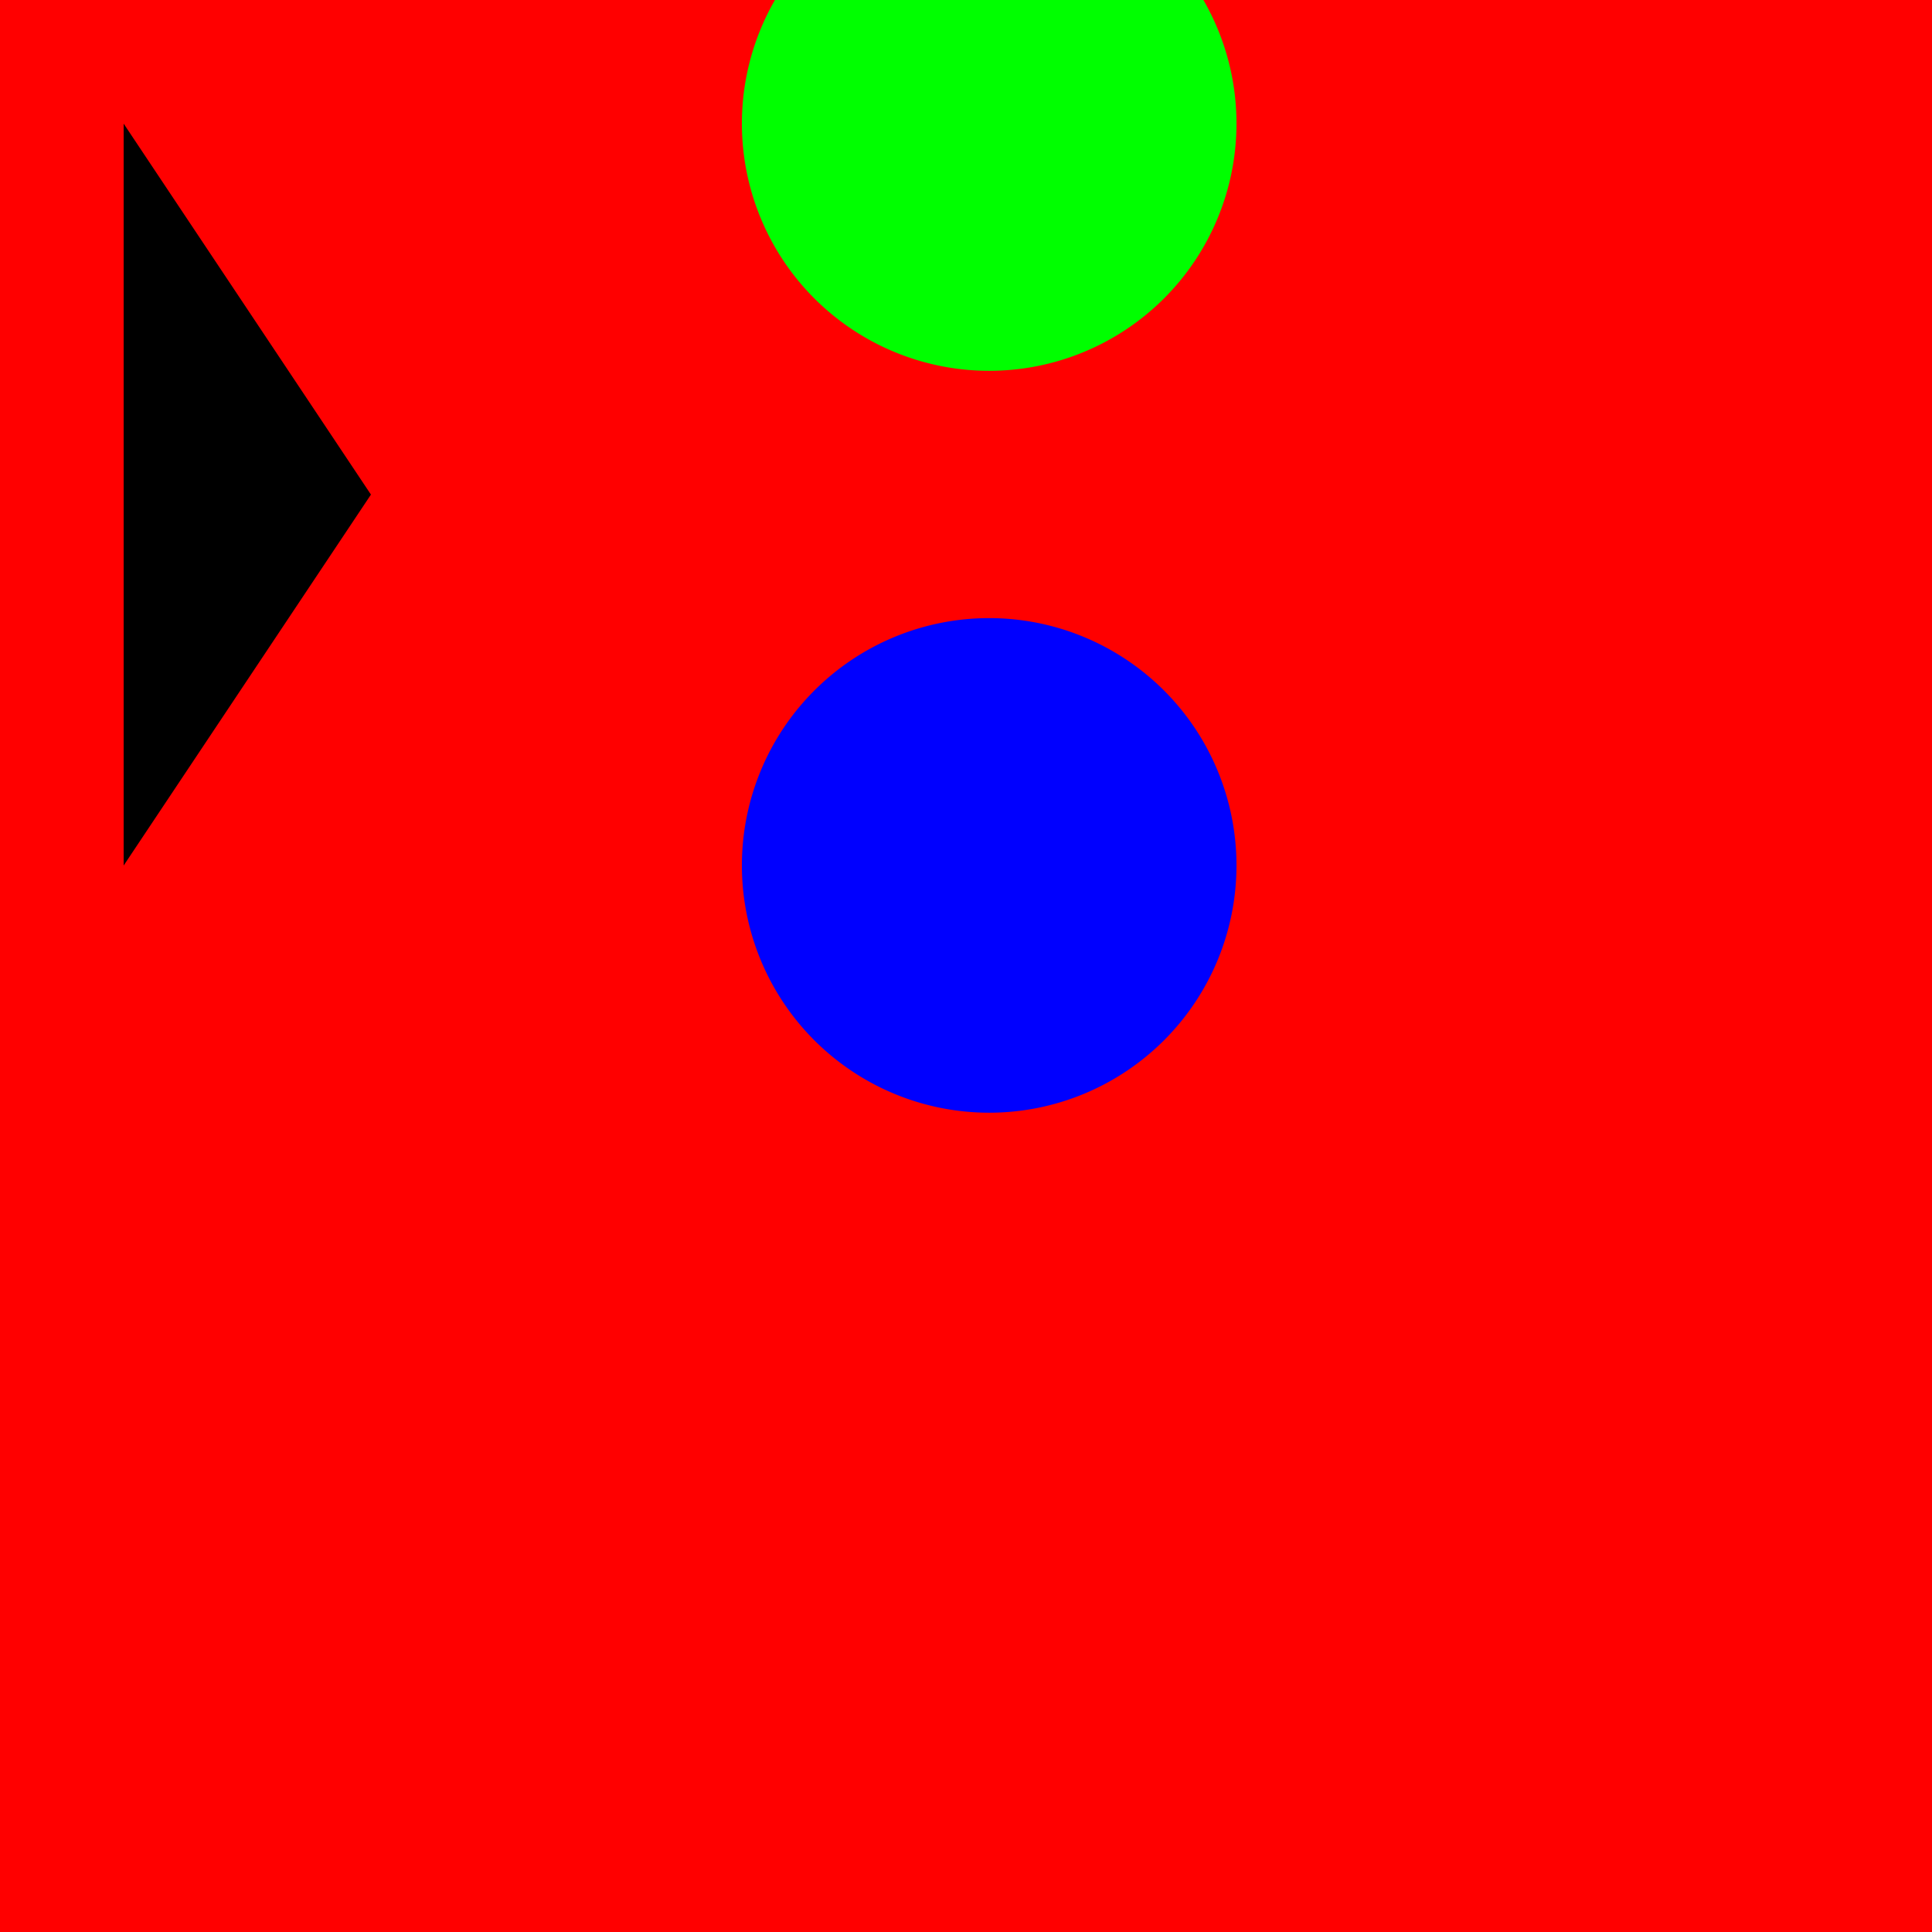
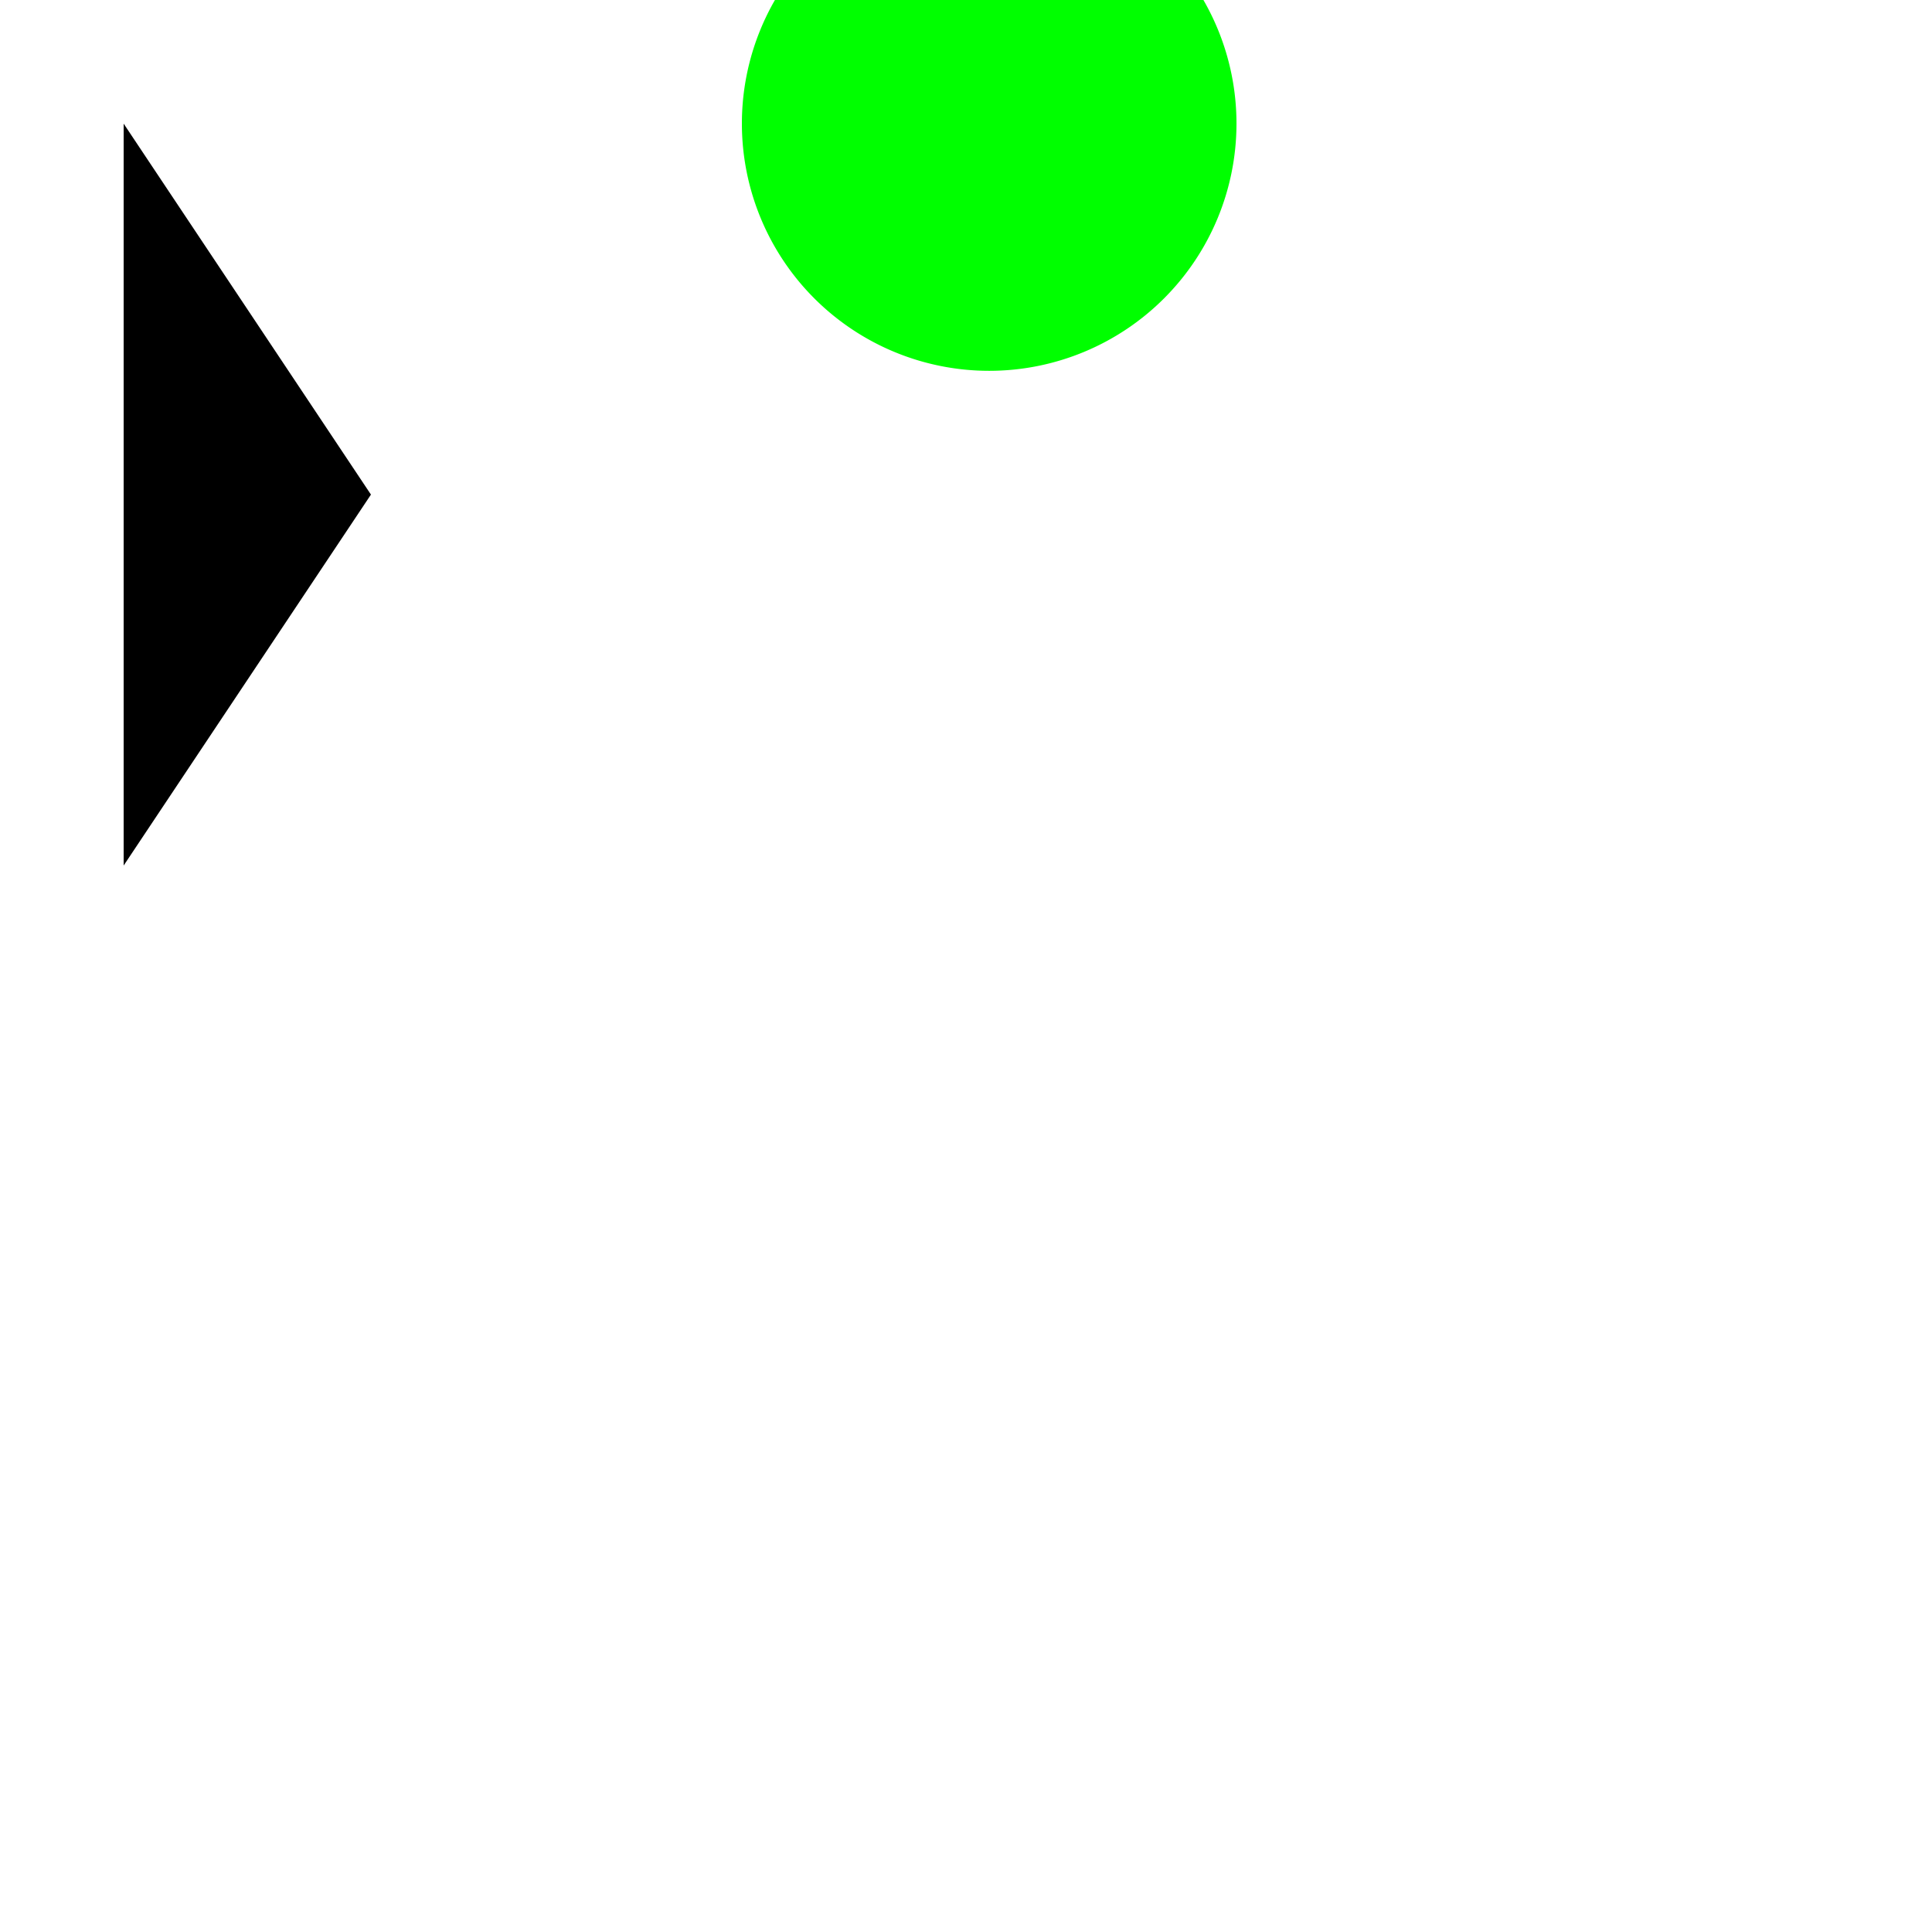
<svg xmlns="http://www.w3.org/2000/svg" width="500" height="500">
  <defs />
  <g>
-     <rect fill="#FF0000" stroke="none" x="0" y="0" width="512" height="512" />
    <path fill="#000000" stroke="none" paint-order="stroke fill markers" d=" M 32 32 L 96 128 L 32 224" />
    <path fill="#00FF00" stroke="none" paint-order="stroke fill markers" d=" M 320 32 A 64 64 0 1 1 320 31.936" />
-     <path fill="#0000FF" stroke="none" paint-order="stroke fill markers" d=" M 320 224 A 64 64 0 1 1 320 223.936" />
  </g>
</svg>